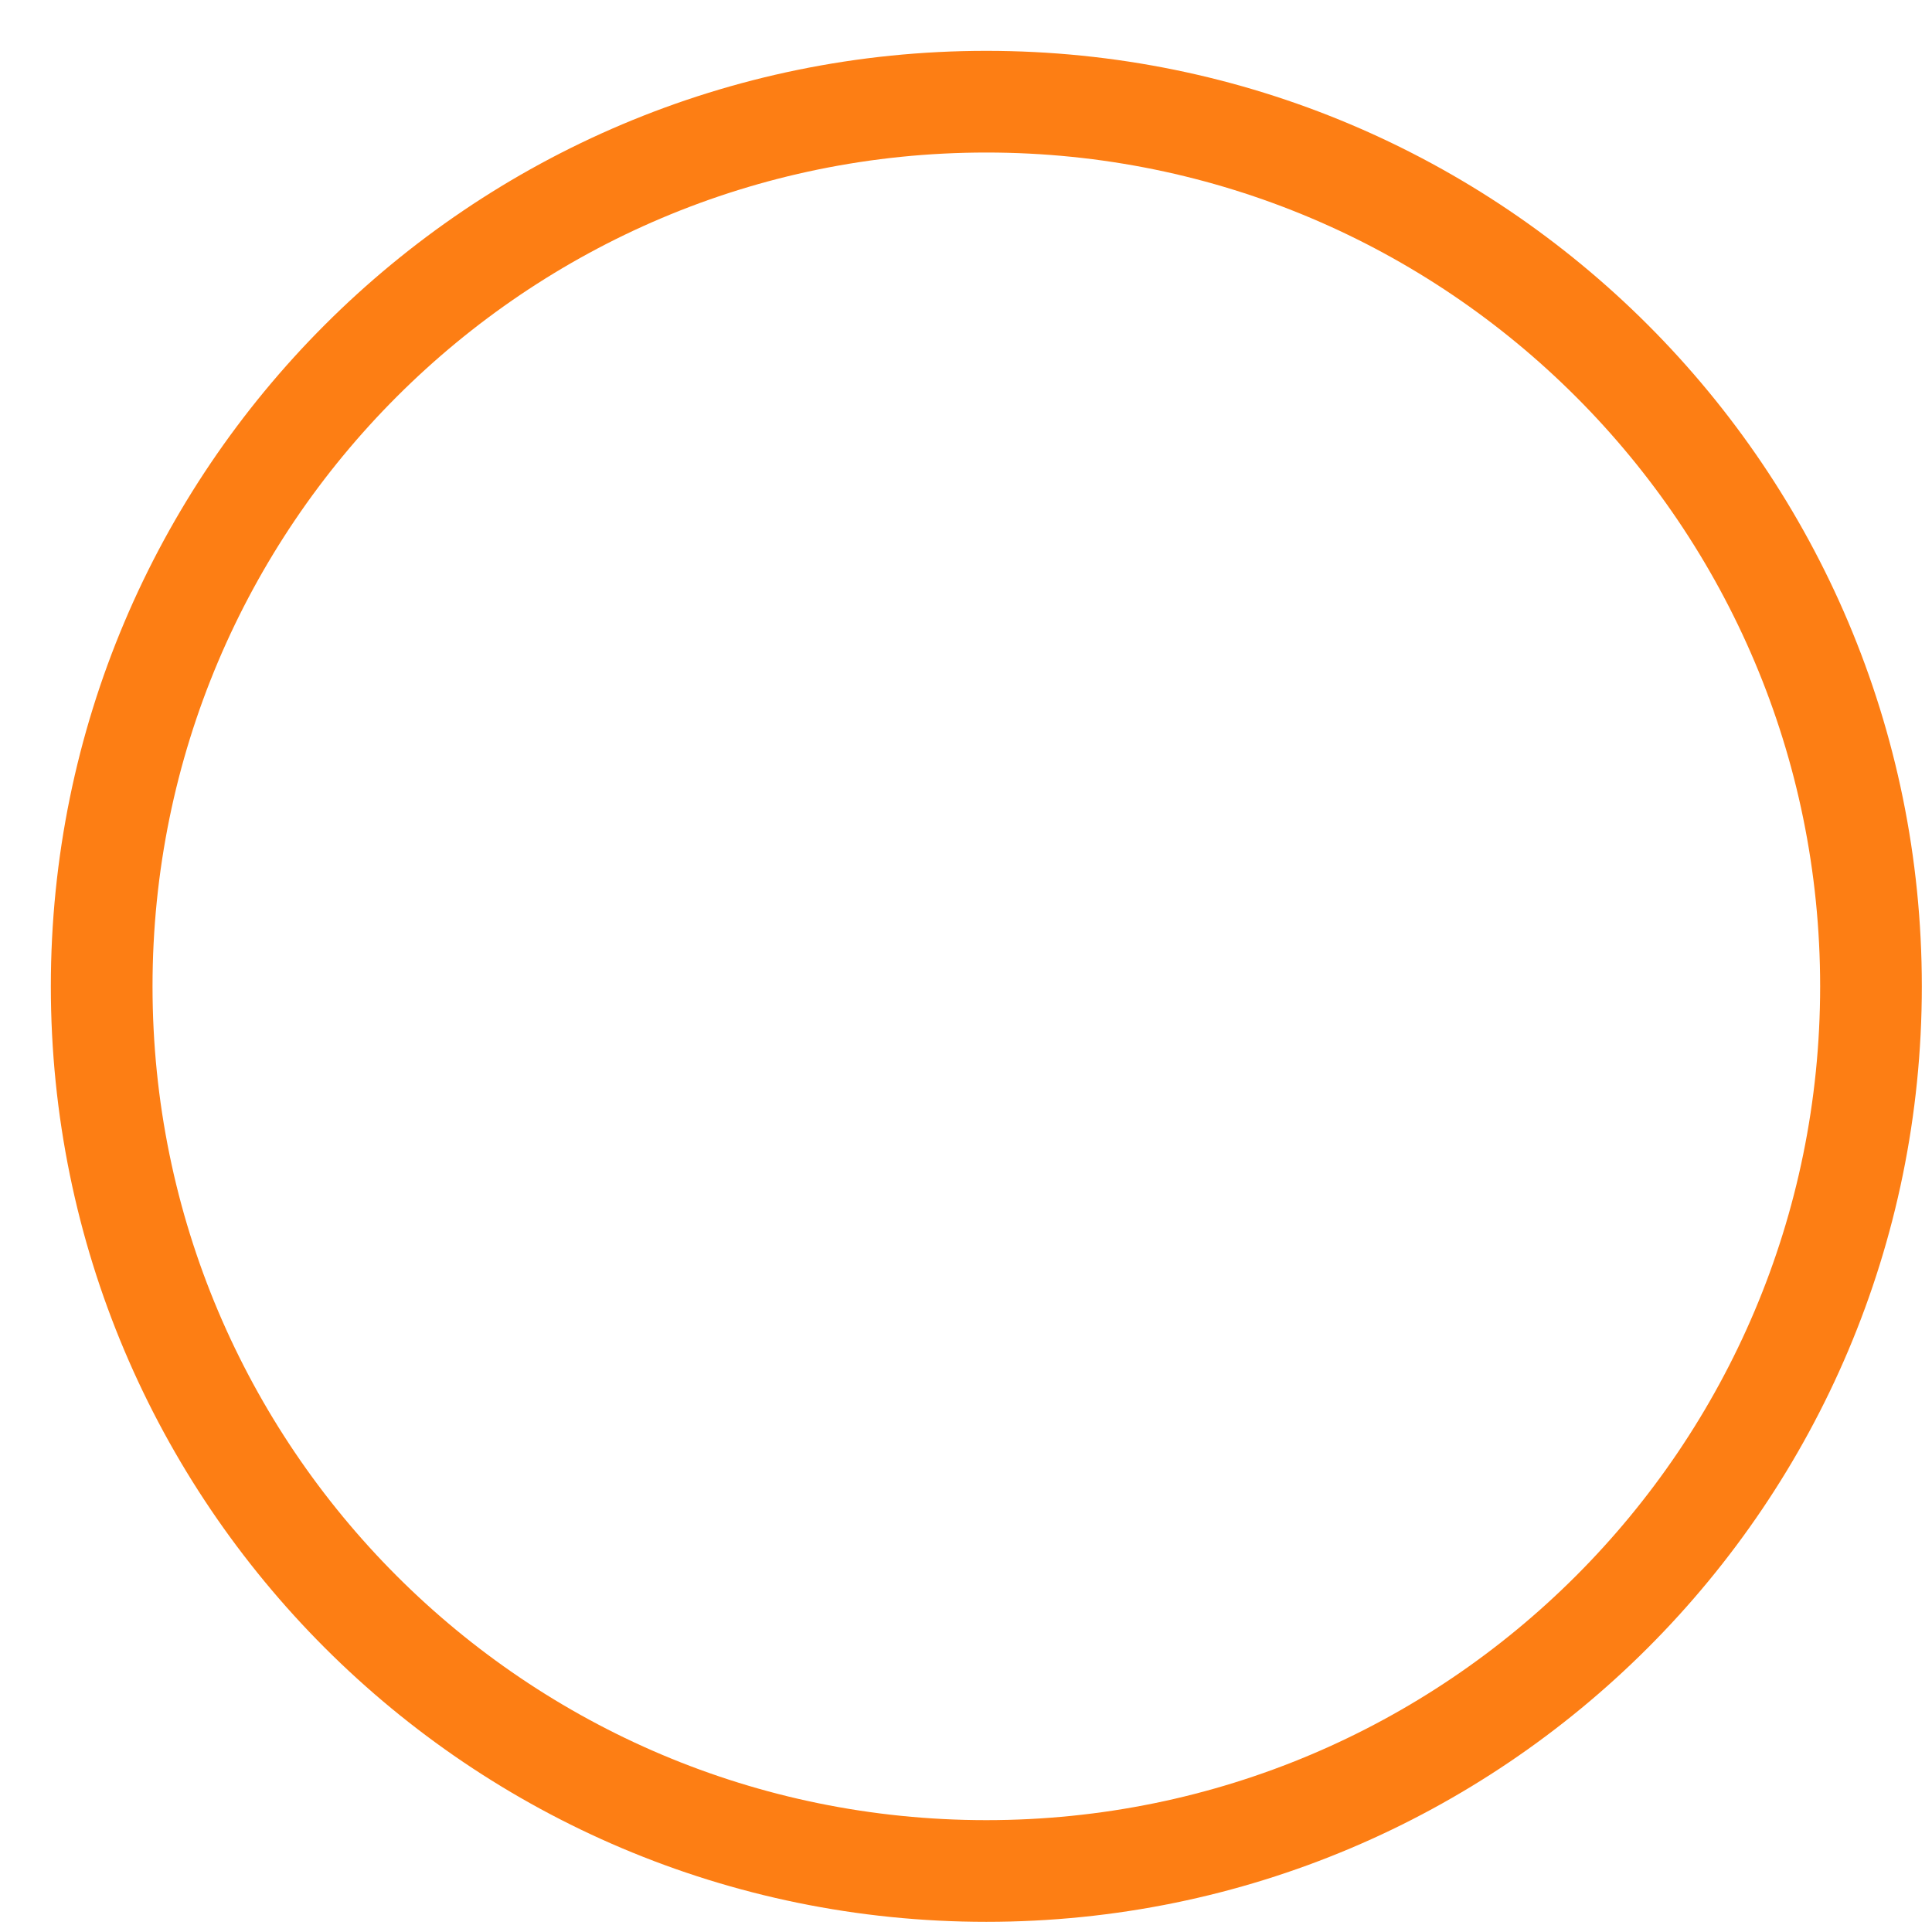
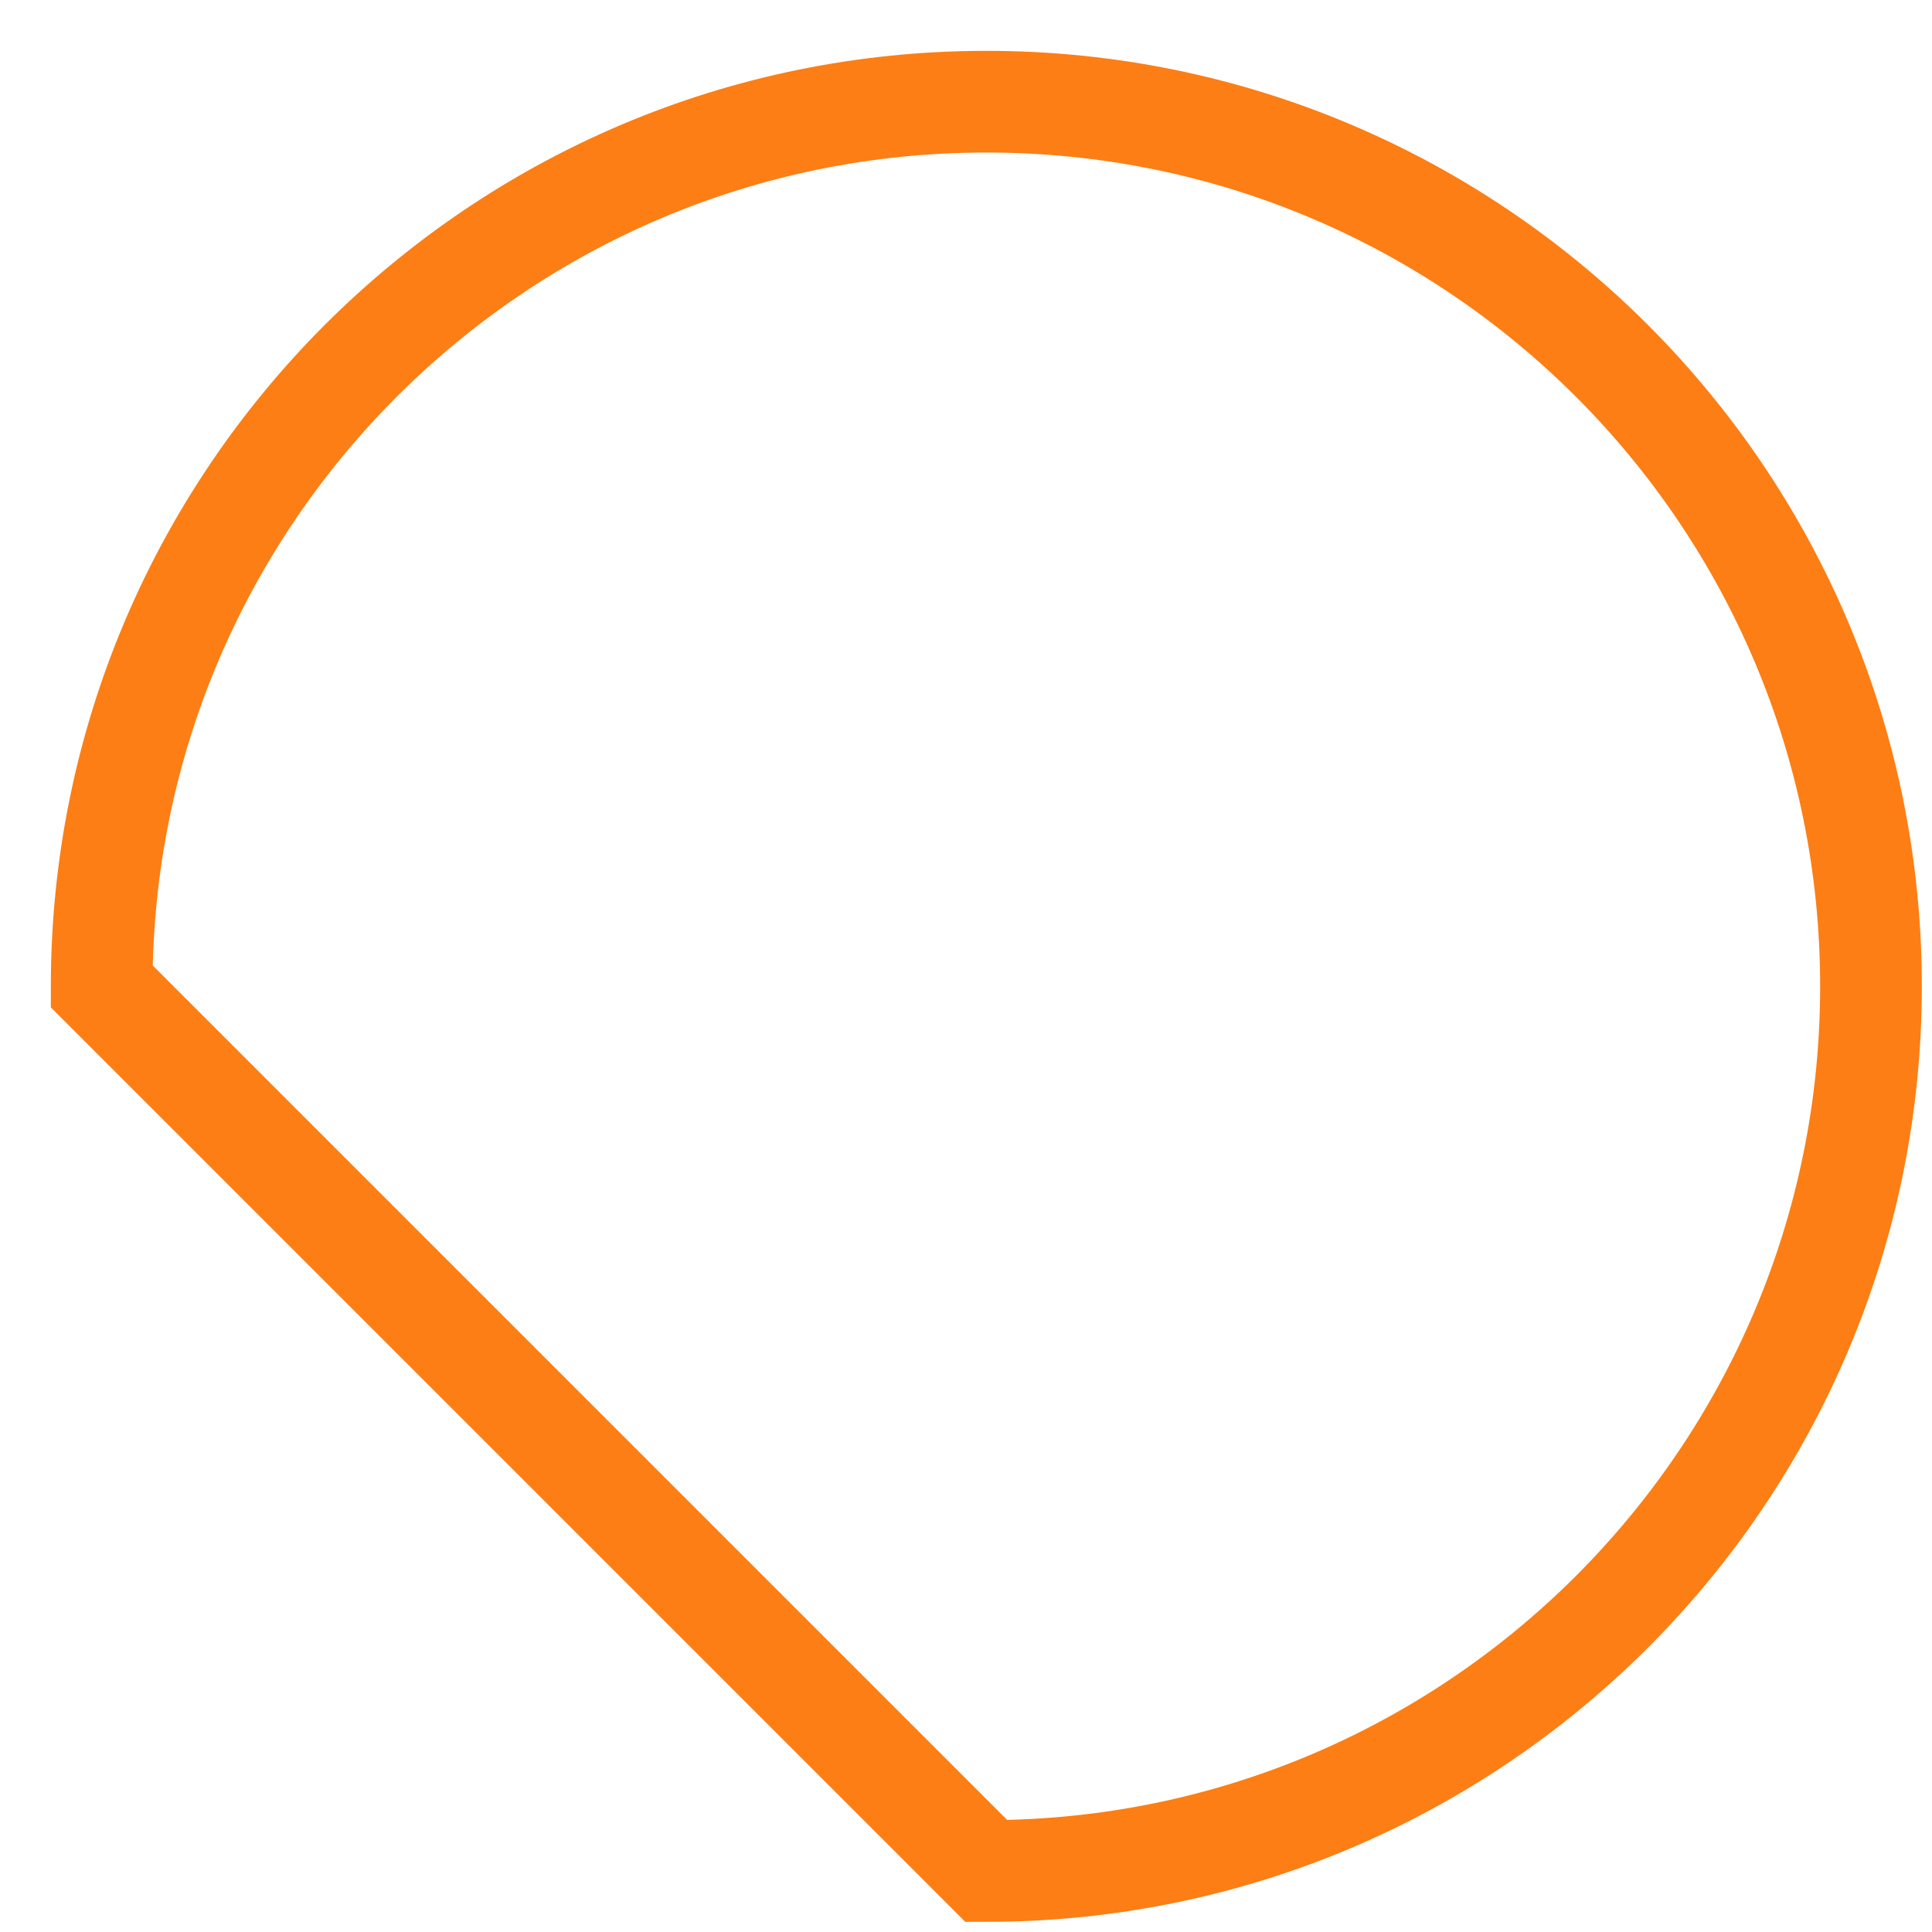
<svg xmlns="http://www.w3.org/2000/svg" width="19" height="19" viewBox="0 0 19 19" fill="none">
-   <path d="M9.7 18.4C14.505 18.4 18.4 14.505 18.4 9.7C18.4 4.895 14.505 1 9.7 1C4.895 1 1 4.895 1 9.7C1 14.505 4.895 18.4 9.7 18.4Z" stroke="#FD7E14" stroke-miterlimit="10" />
+   <path d="M9.7 18.4C14.505 18.4 18.4 14.505 18.4 9.7C18.4 4.895 14.505 1 9.7 1C4.895 1 1 4.895 1 9.7Z" stroke="#FD7E14" stroke-miterlimit="10" />
</svg>